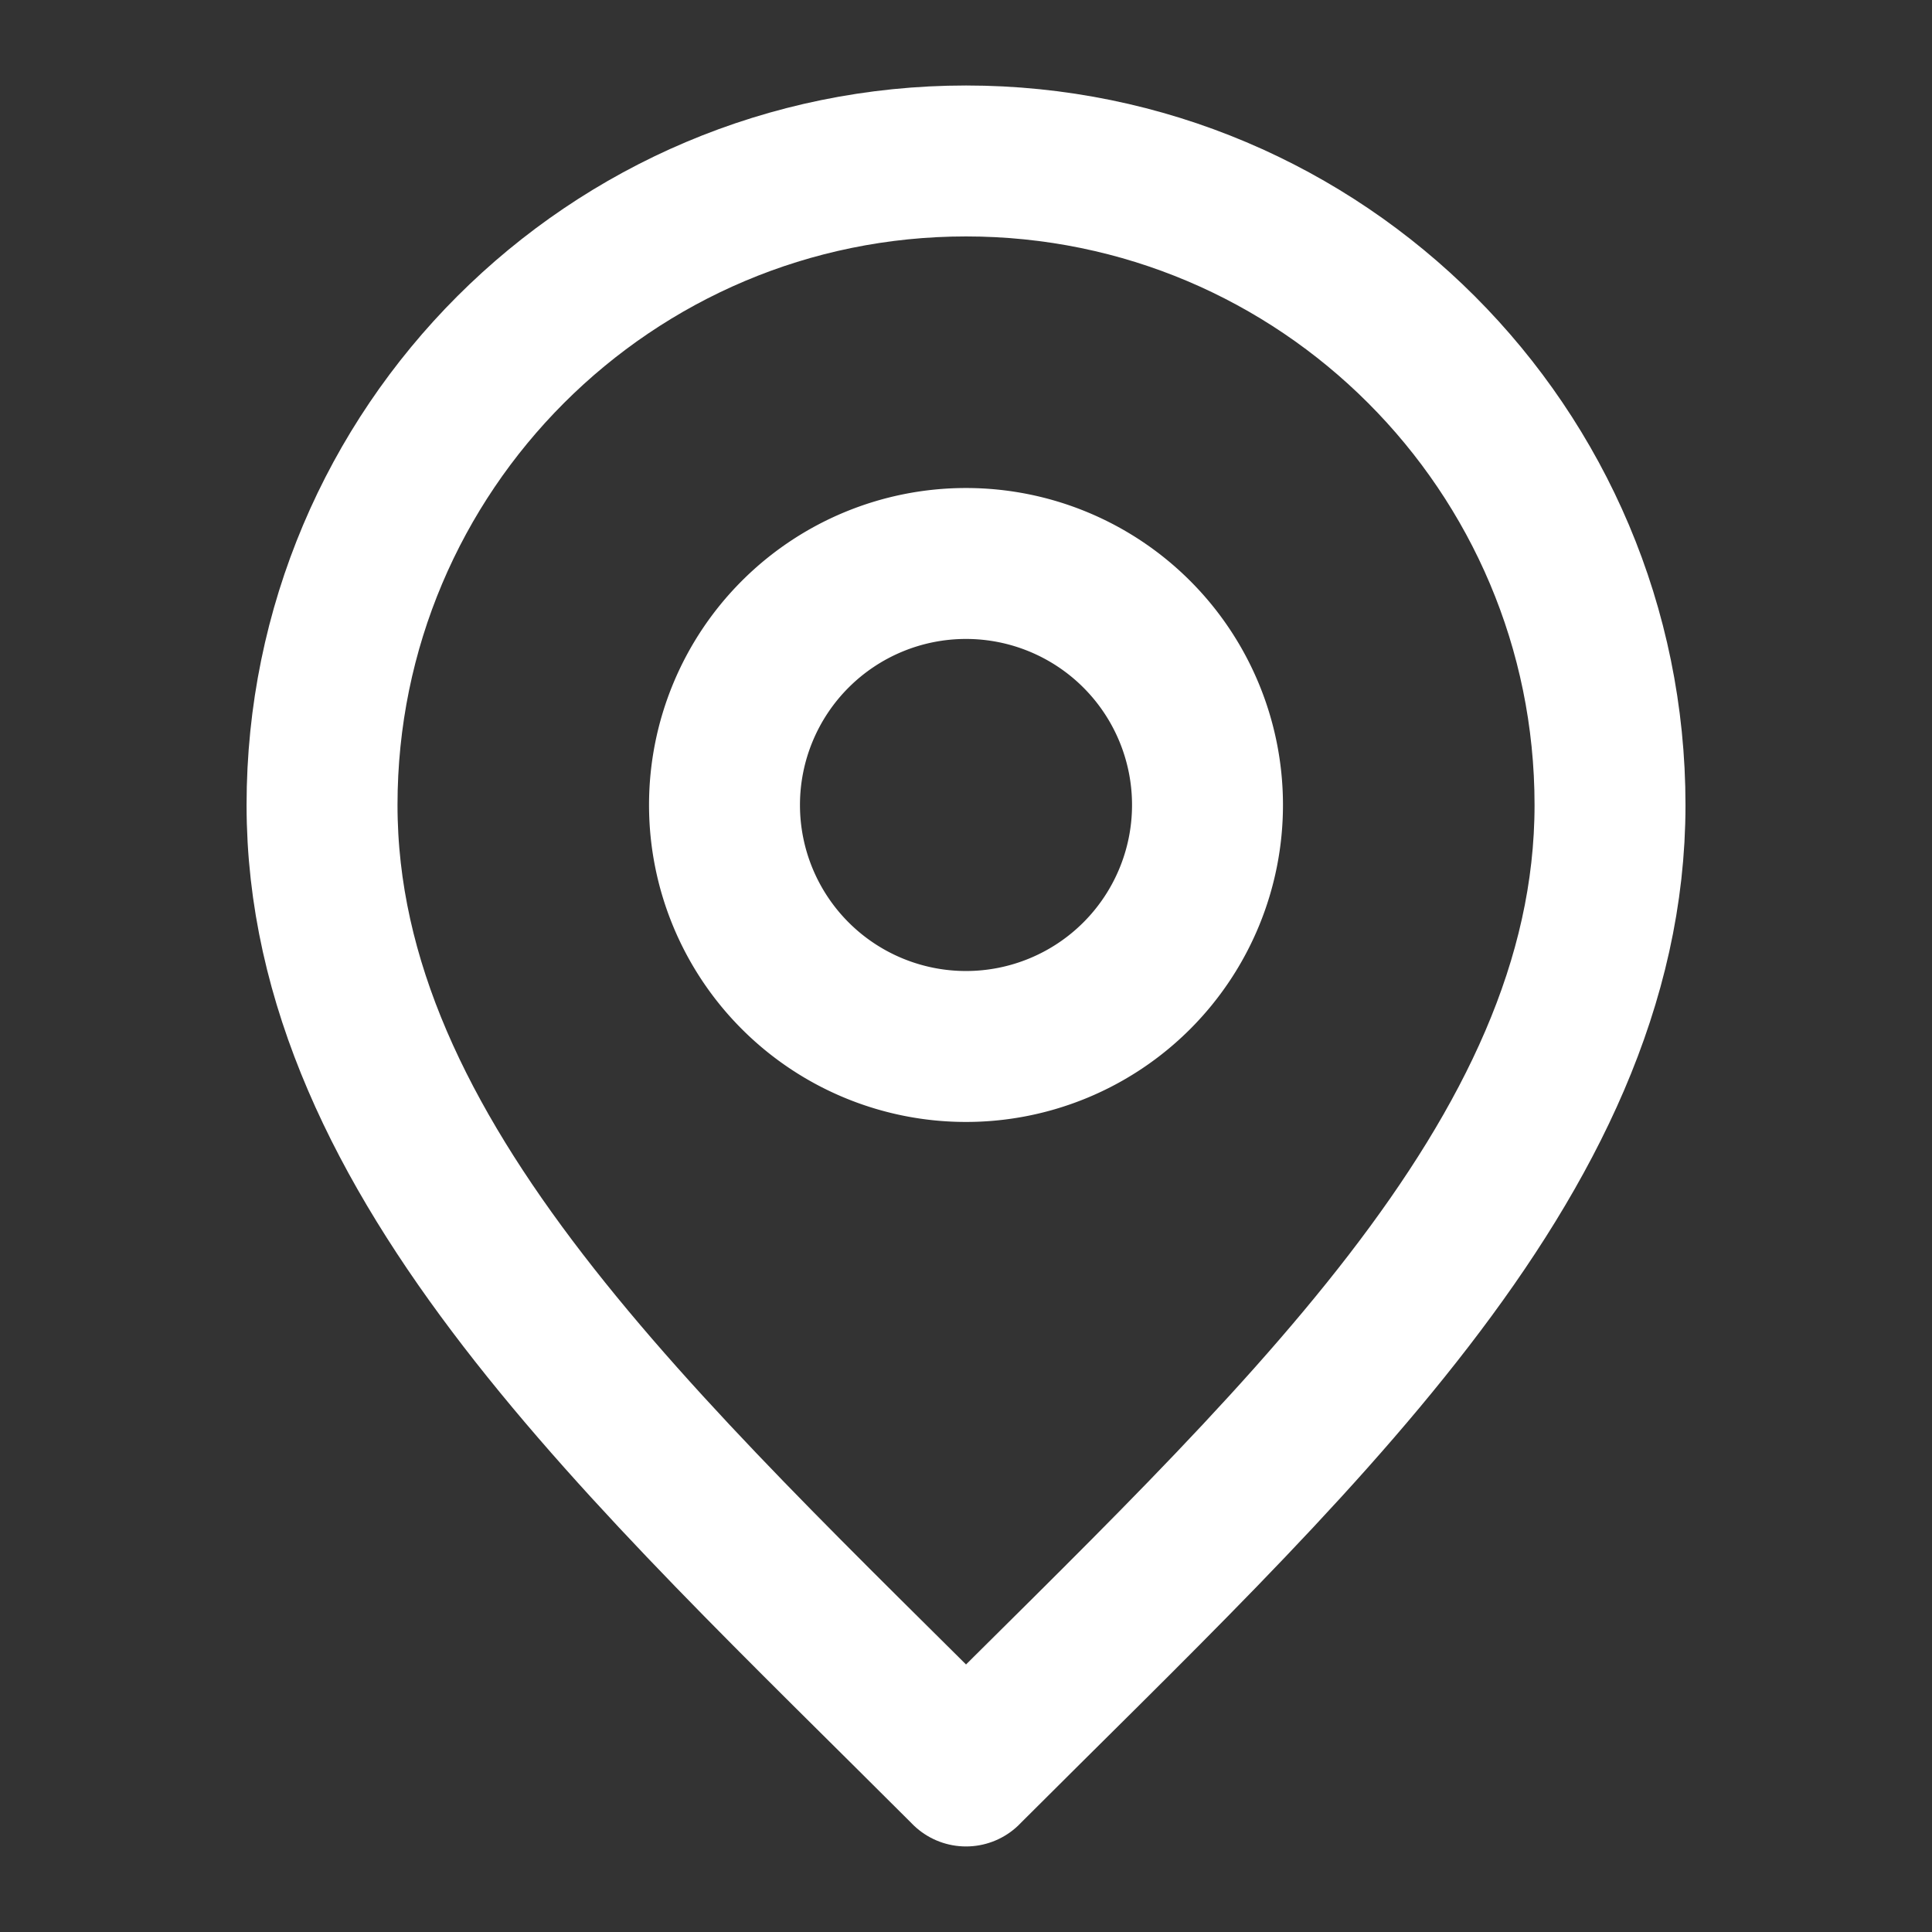
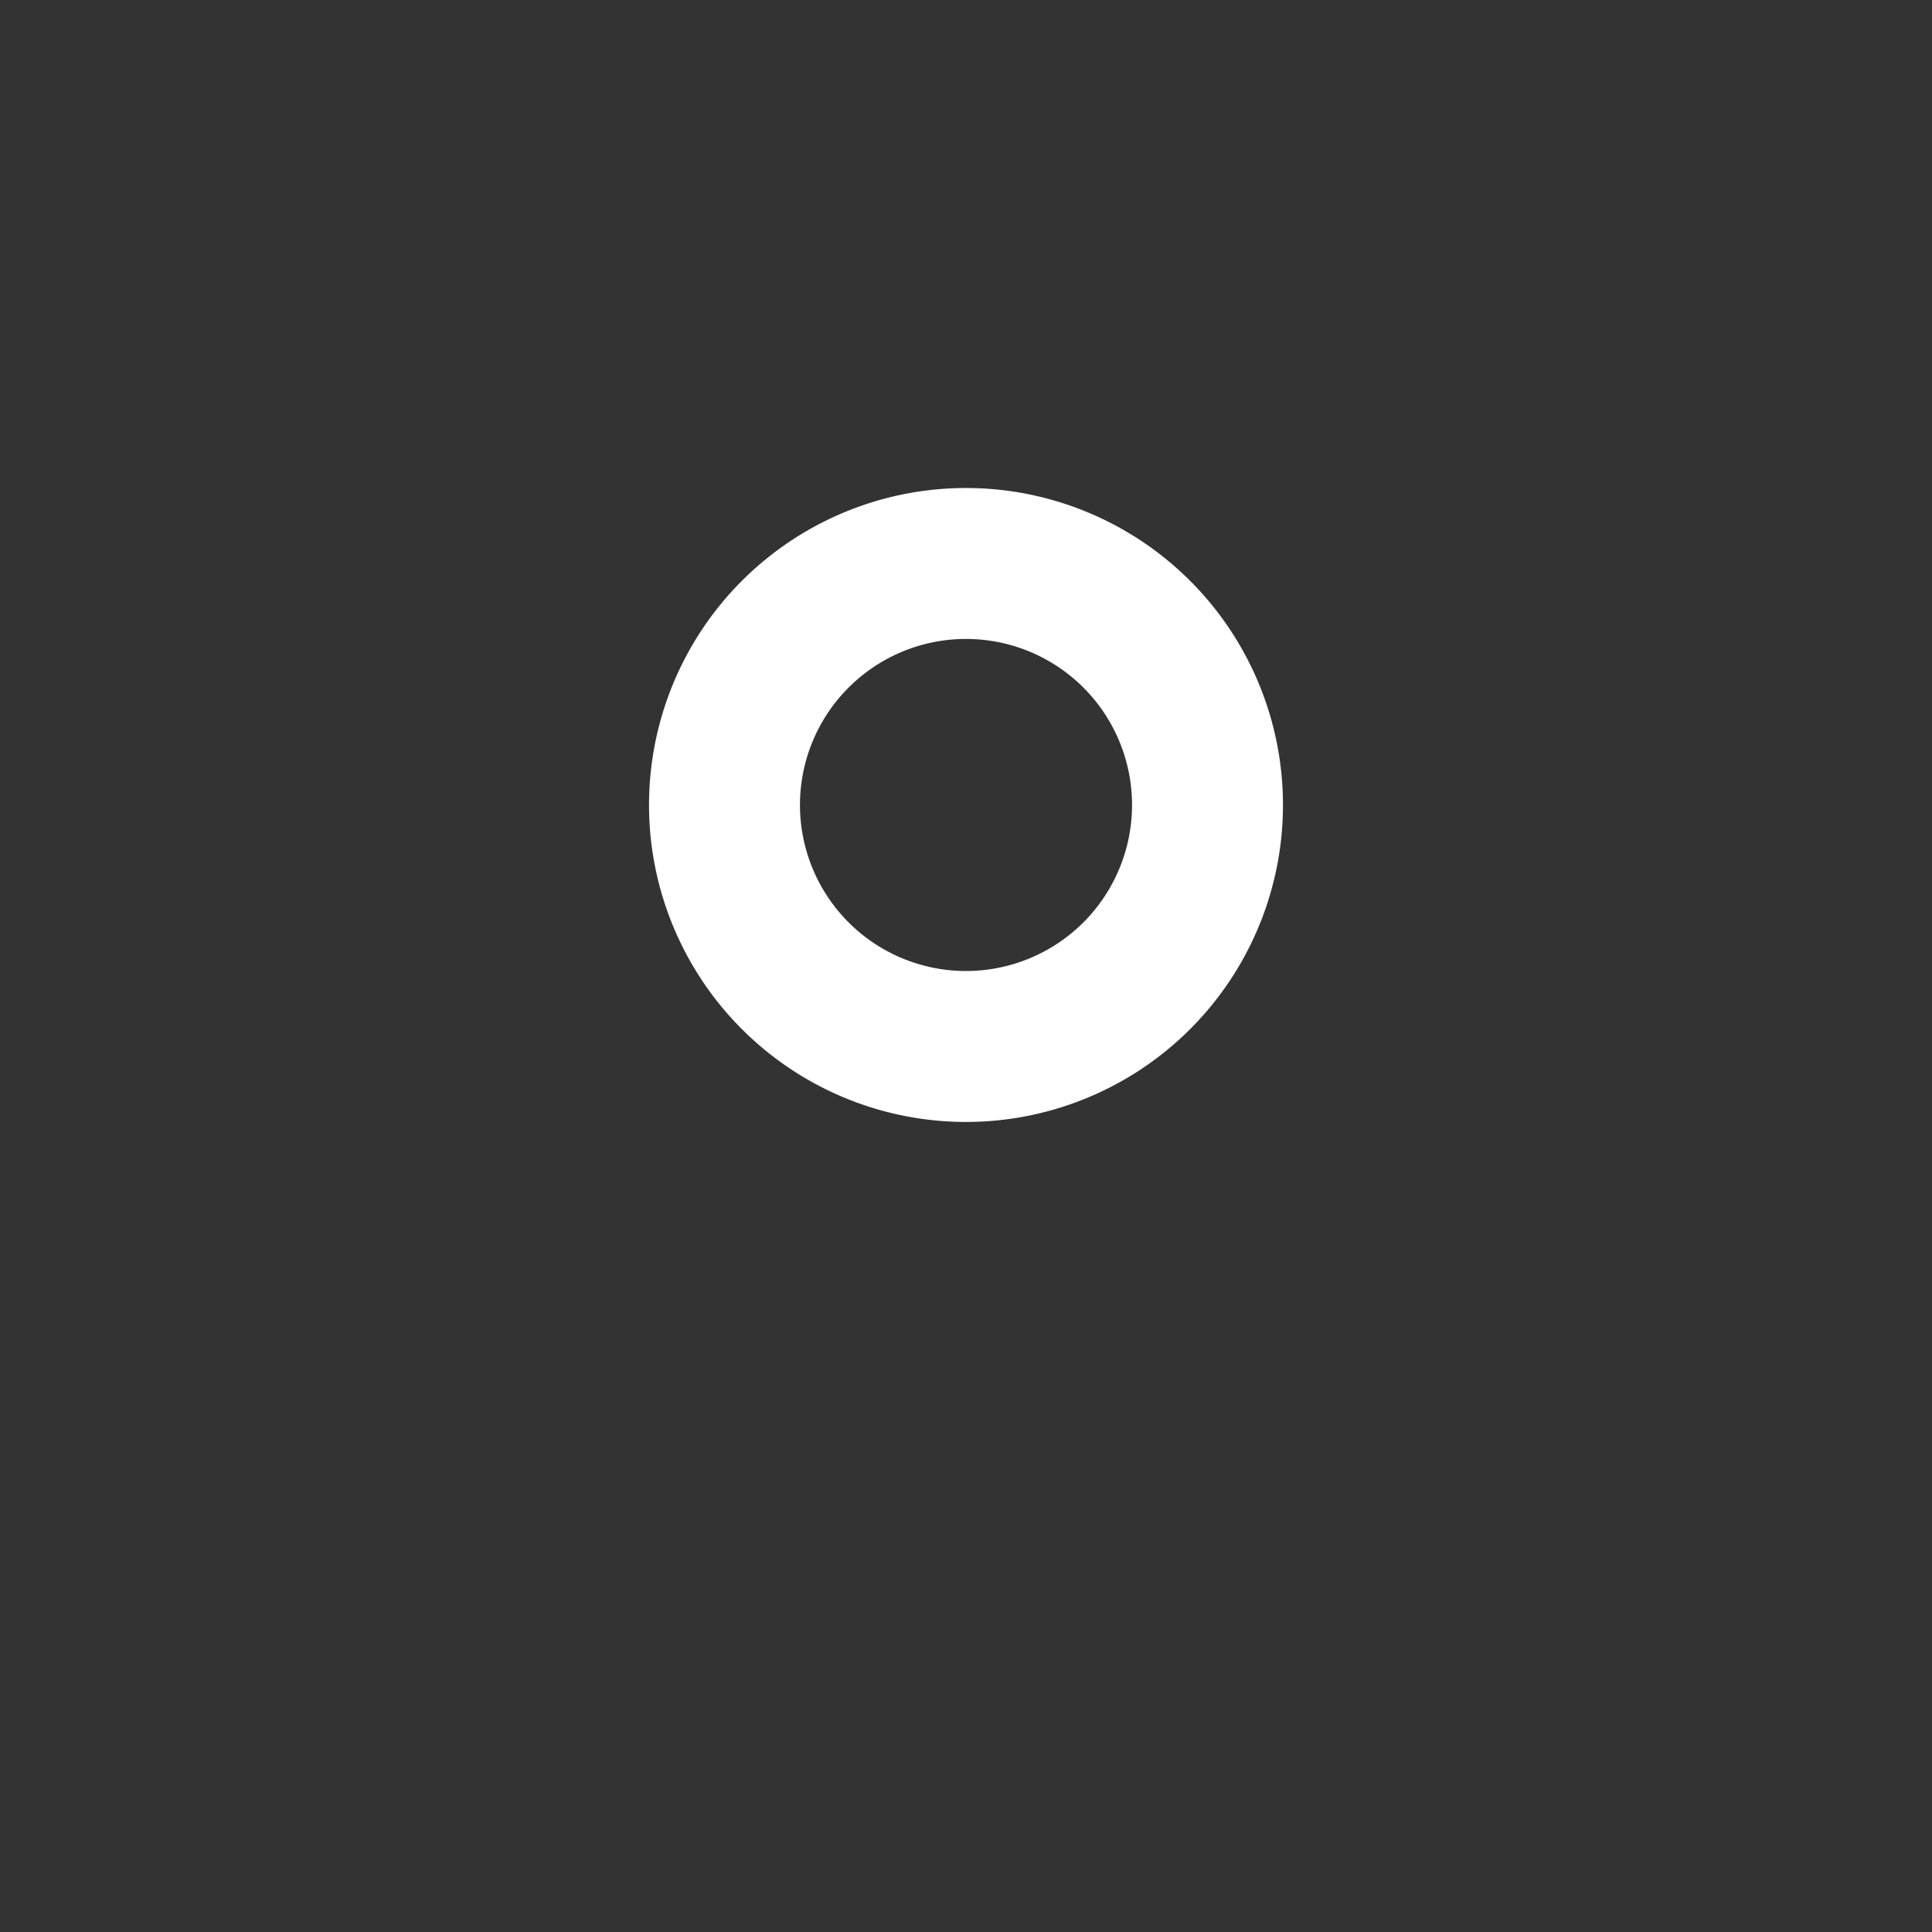
<svg xmlns="http://www.w3.org/2000/svg" width="32" height="32" fill="none">
  <rect width="100%" height="100%" fill="#333333" stroke="none" />
  <g stroke="#fff" stroke-linecap="round" stroke-linejoin="round" stroke-width="2.5">
    <path d="M16 17.333a4 4 0 1 0 0-8 4 4 0 0 0 0 8Z" />
-     <path d="M16 29.333c5.334-5.334 10.667-10.11 10.667-16 0-5.891-4.775-10.667-10.666-10.667S5.334 7.442 5.334 13.333c0 5.89 5.333 10.666 10.667 16Z" />
  </g>
</svg>